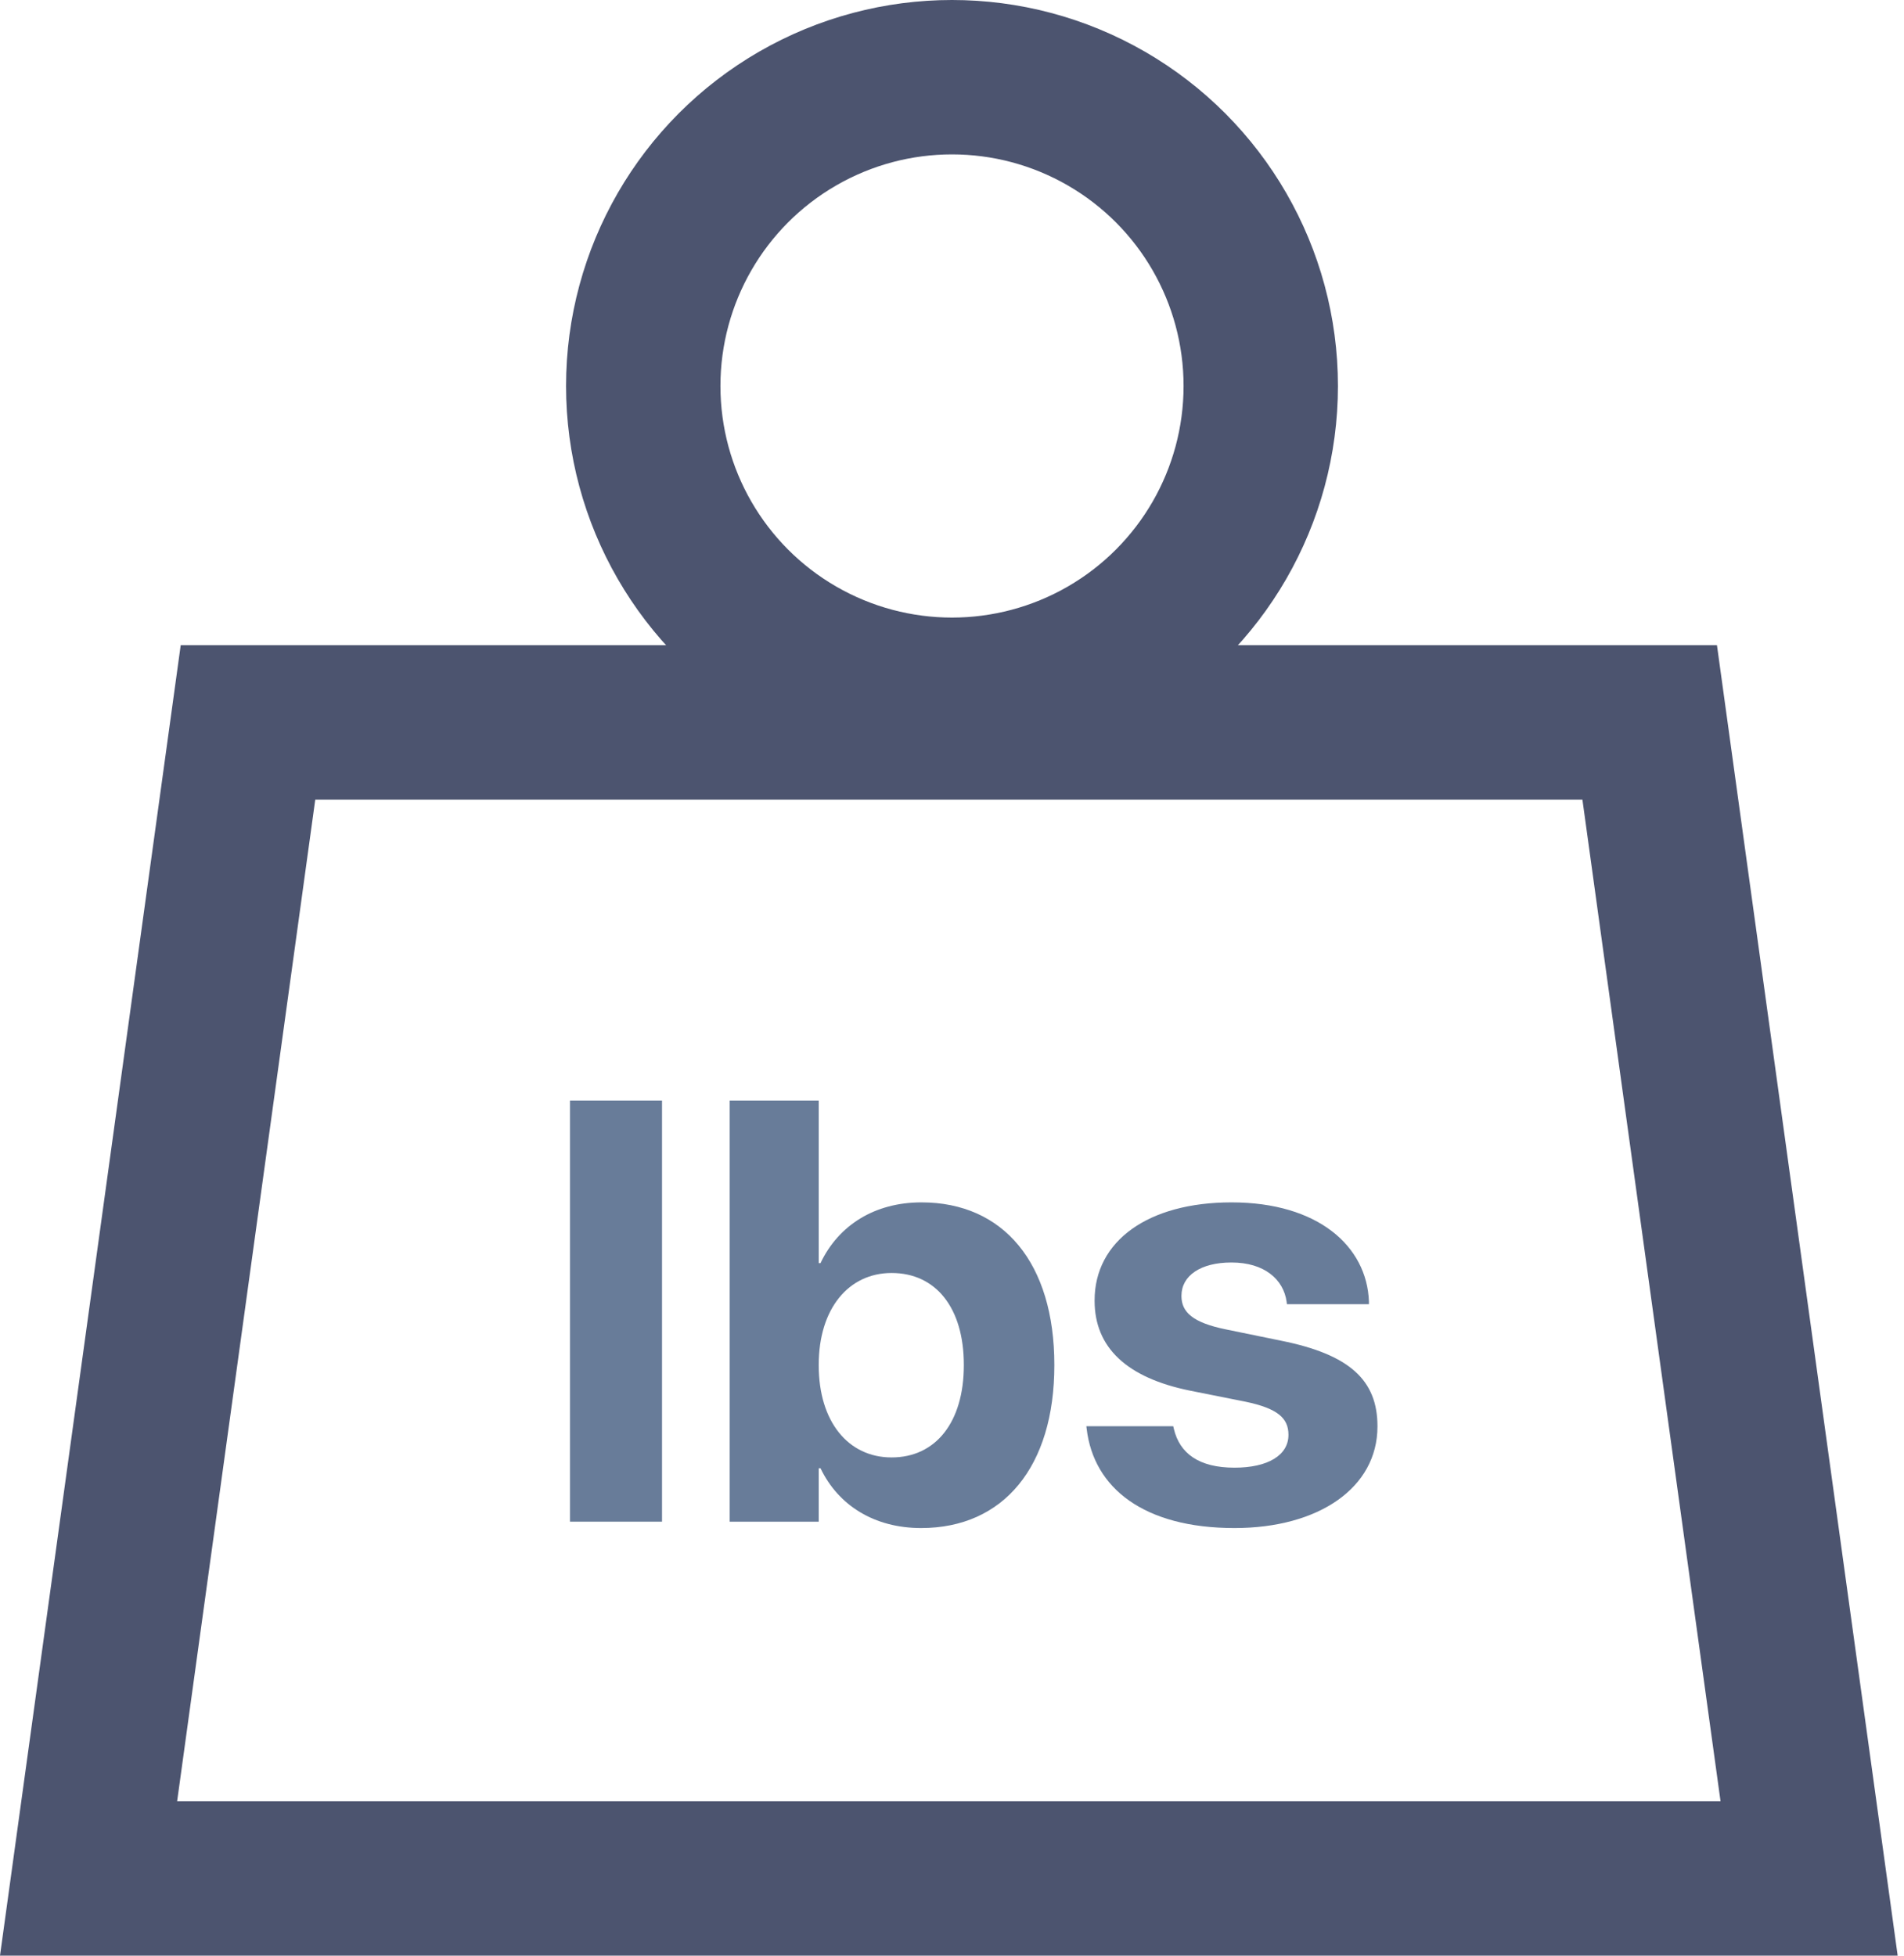
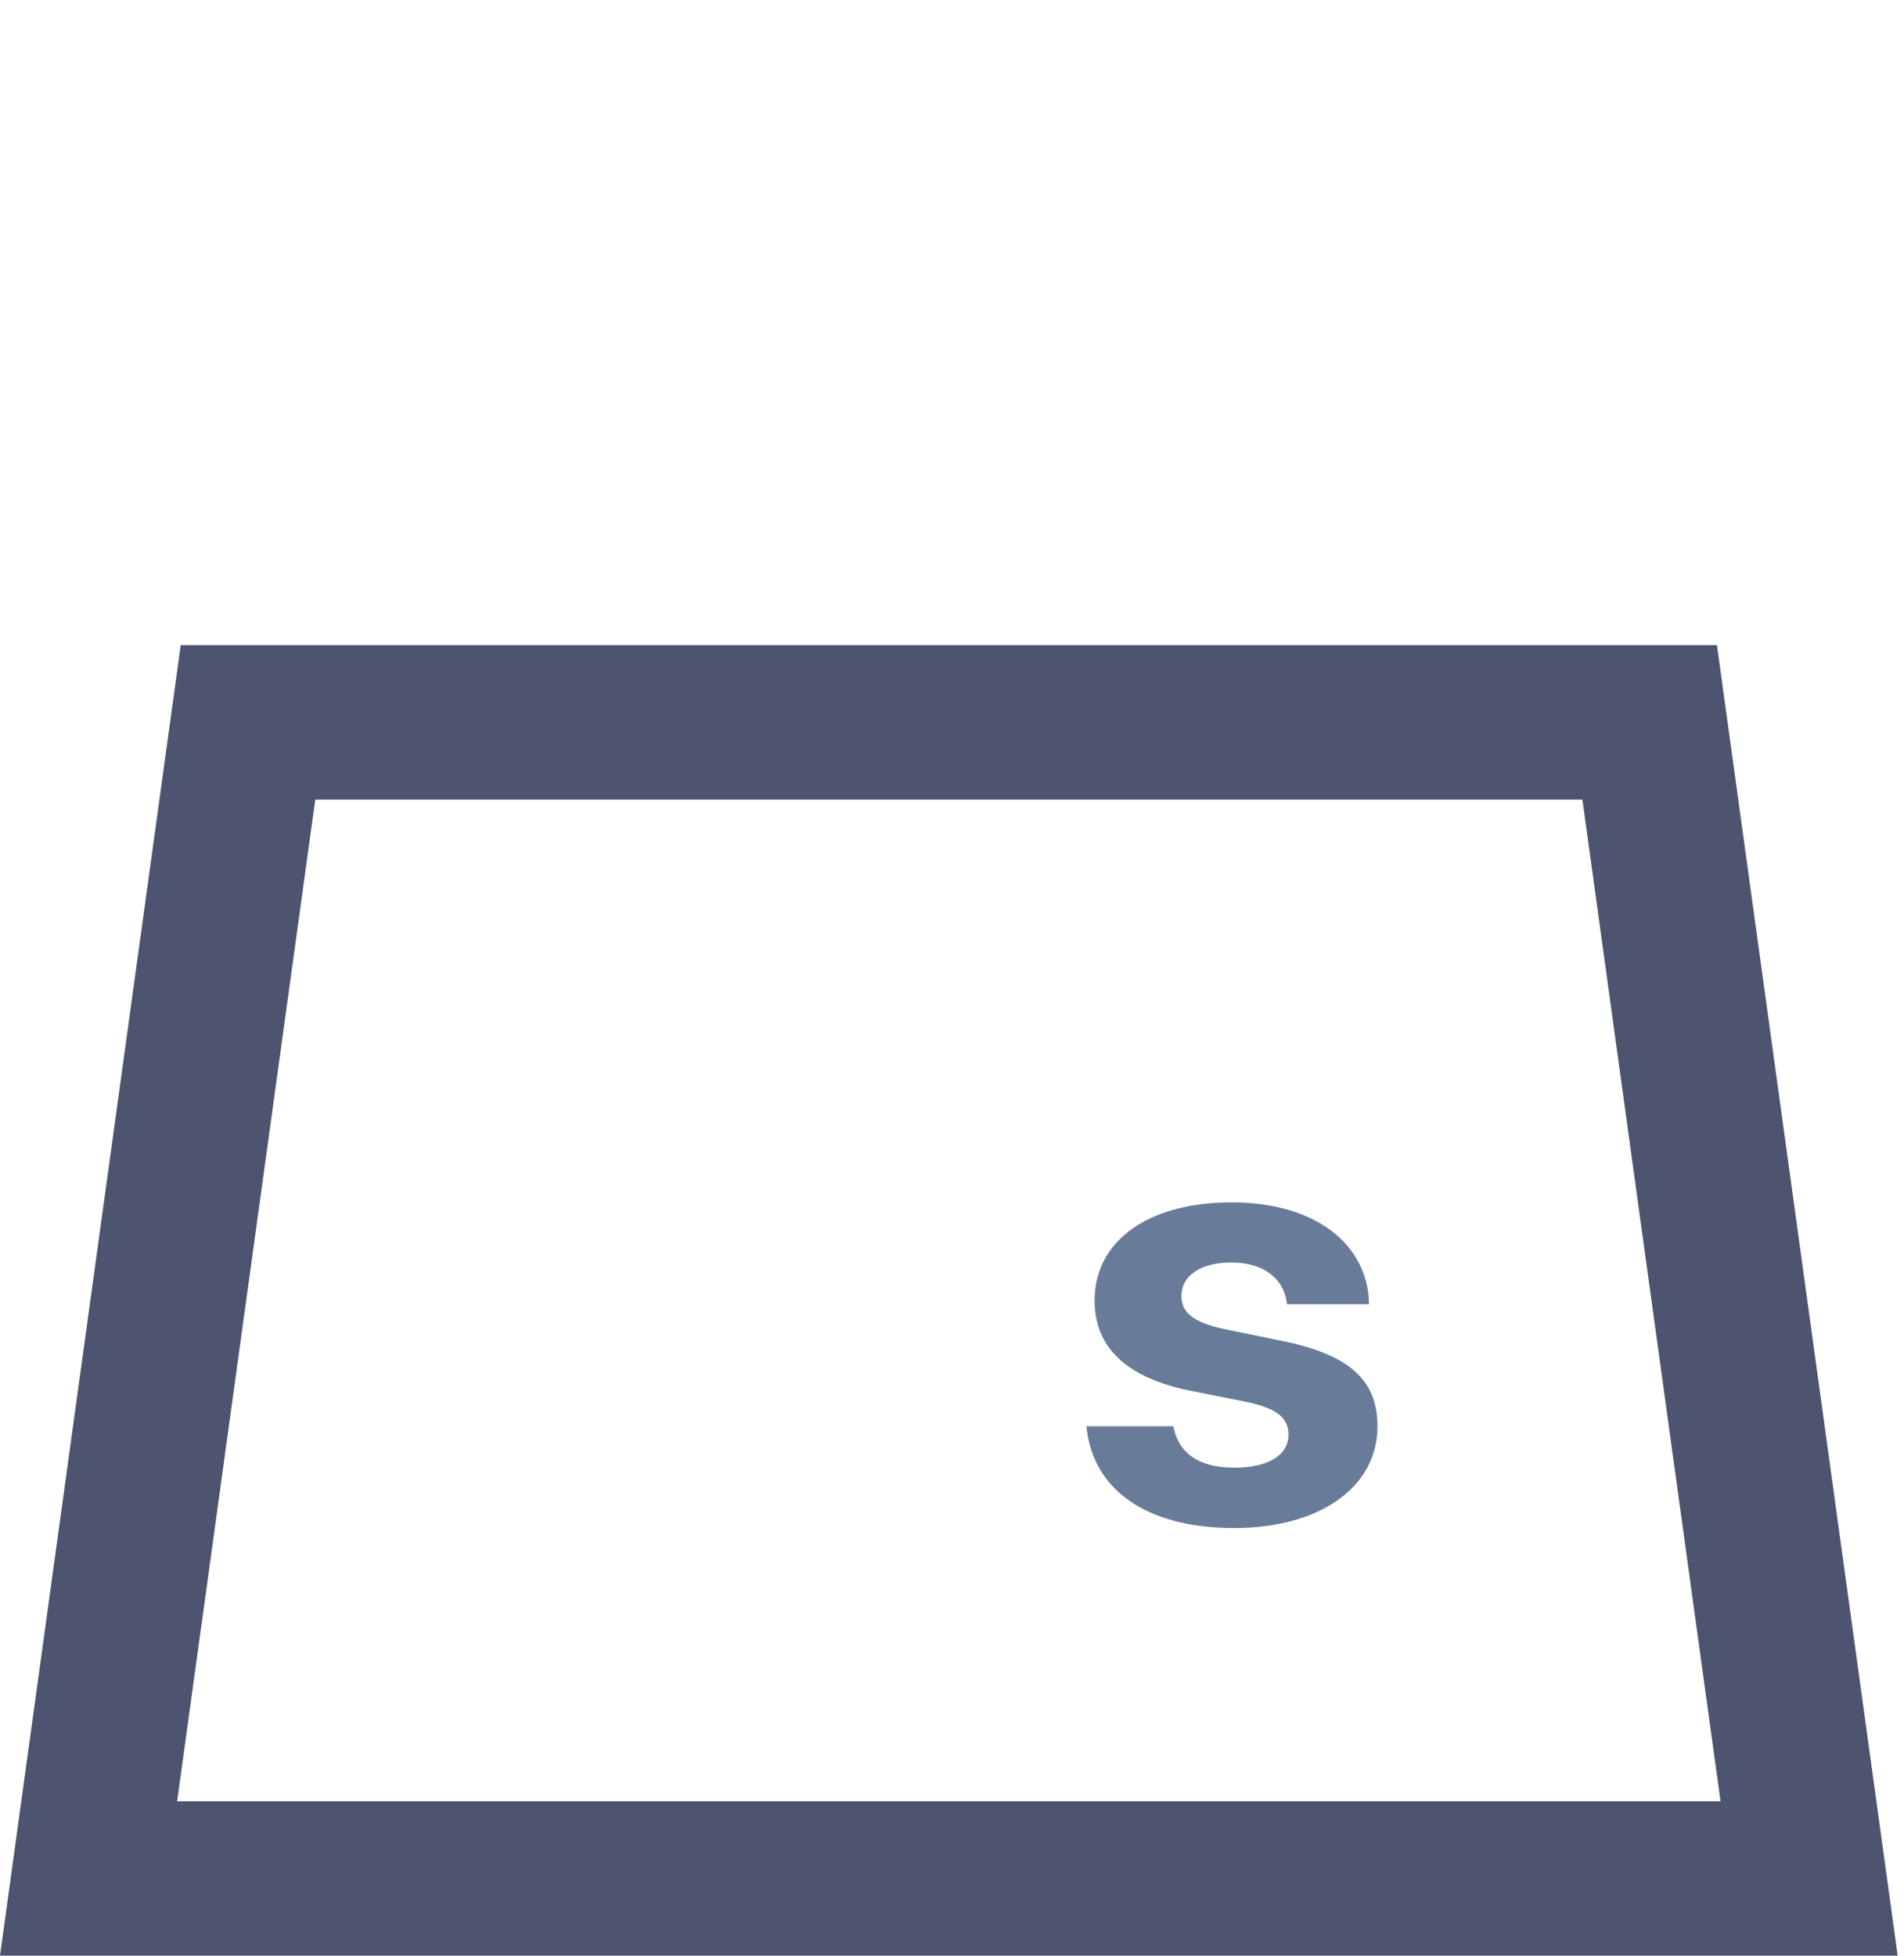
<svg xmlns="http://www.w3.org/2000/svg" width="37" height="38" viewBox="0 0 37 38" fill="none">
-   <path d="M11.076 29.567H12.865V21.384H11.076V29.567Z" fill="#687C99" />
-   <path d="M17.9 29.691C19.5 29.691 20.489 28.501 20.489 26.527V26.521C20.489 24.543 19.5 23.363 17.906 23.363C17 23.363 16.295 23.805 15.945 24.543H15.91V21.384H14.18V29.567H15.91V28.529H15.945C16.289 29.249 16.988 29.691 17.9 29.691ZM17.326 28.319C16.485 28.319 15.91 27.627 15.91 26.527V26.521C15.91 25.427 16.491 24.735 17.326 24.735C18.185 24.735 18.73 25.41 18.73 26.521V26.527C18.73 27.633 18.185 28.319 17.326 28.319Z" fill="#687C99" />
  <path d="M23.99 29.691C25.625 29.691 26.768 28.909 26.768 27.718V27.712C26.768 26.816 26.223 26.317 24.896 26.051L23.818 25.83C23.178 25.699 22.959 25.495 22.959 25.183V25.178C22.959 24.786 23.332 24.531 23.931 24.531C24.57 24.531 24.944 24.86 25.003 25.297L25.009 25.342H26.602V25.285C26.561 24.219 25.619 23.363 23.931 23.363C22.314 23.363 21.271 24.111 21.271 25.268V25.274C21.271 26.181 21.893 26.771 23.125 27.021L24.203 27.236C24.825 27.366 25.038 27.554 25.038 27.877V27.883C25.038 28.274 24.642 28.518 23.99 28.518C23.297 28.518 22.924 28.24 22.811 27.763L22.799 27.712H21.111L21.117 27.763C21.253 28.915 22.231 29.691 23.99 29.691Z" fill="#687C99" />
  <path d="M1.721 36.5L4.819 14.037H32.058L35.156 36.5H1.721Z" stroke="#4C546F" stroke-width="3" />
-   <circle cx="18.5" cy="7.5" r="6" stroke="#4C546F" stroke-width="3" />
</svg>